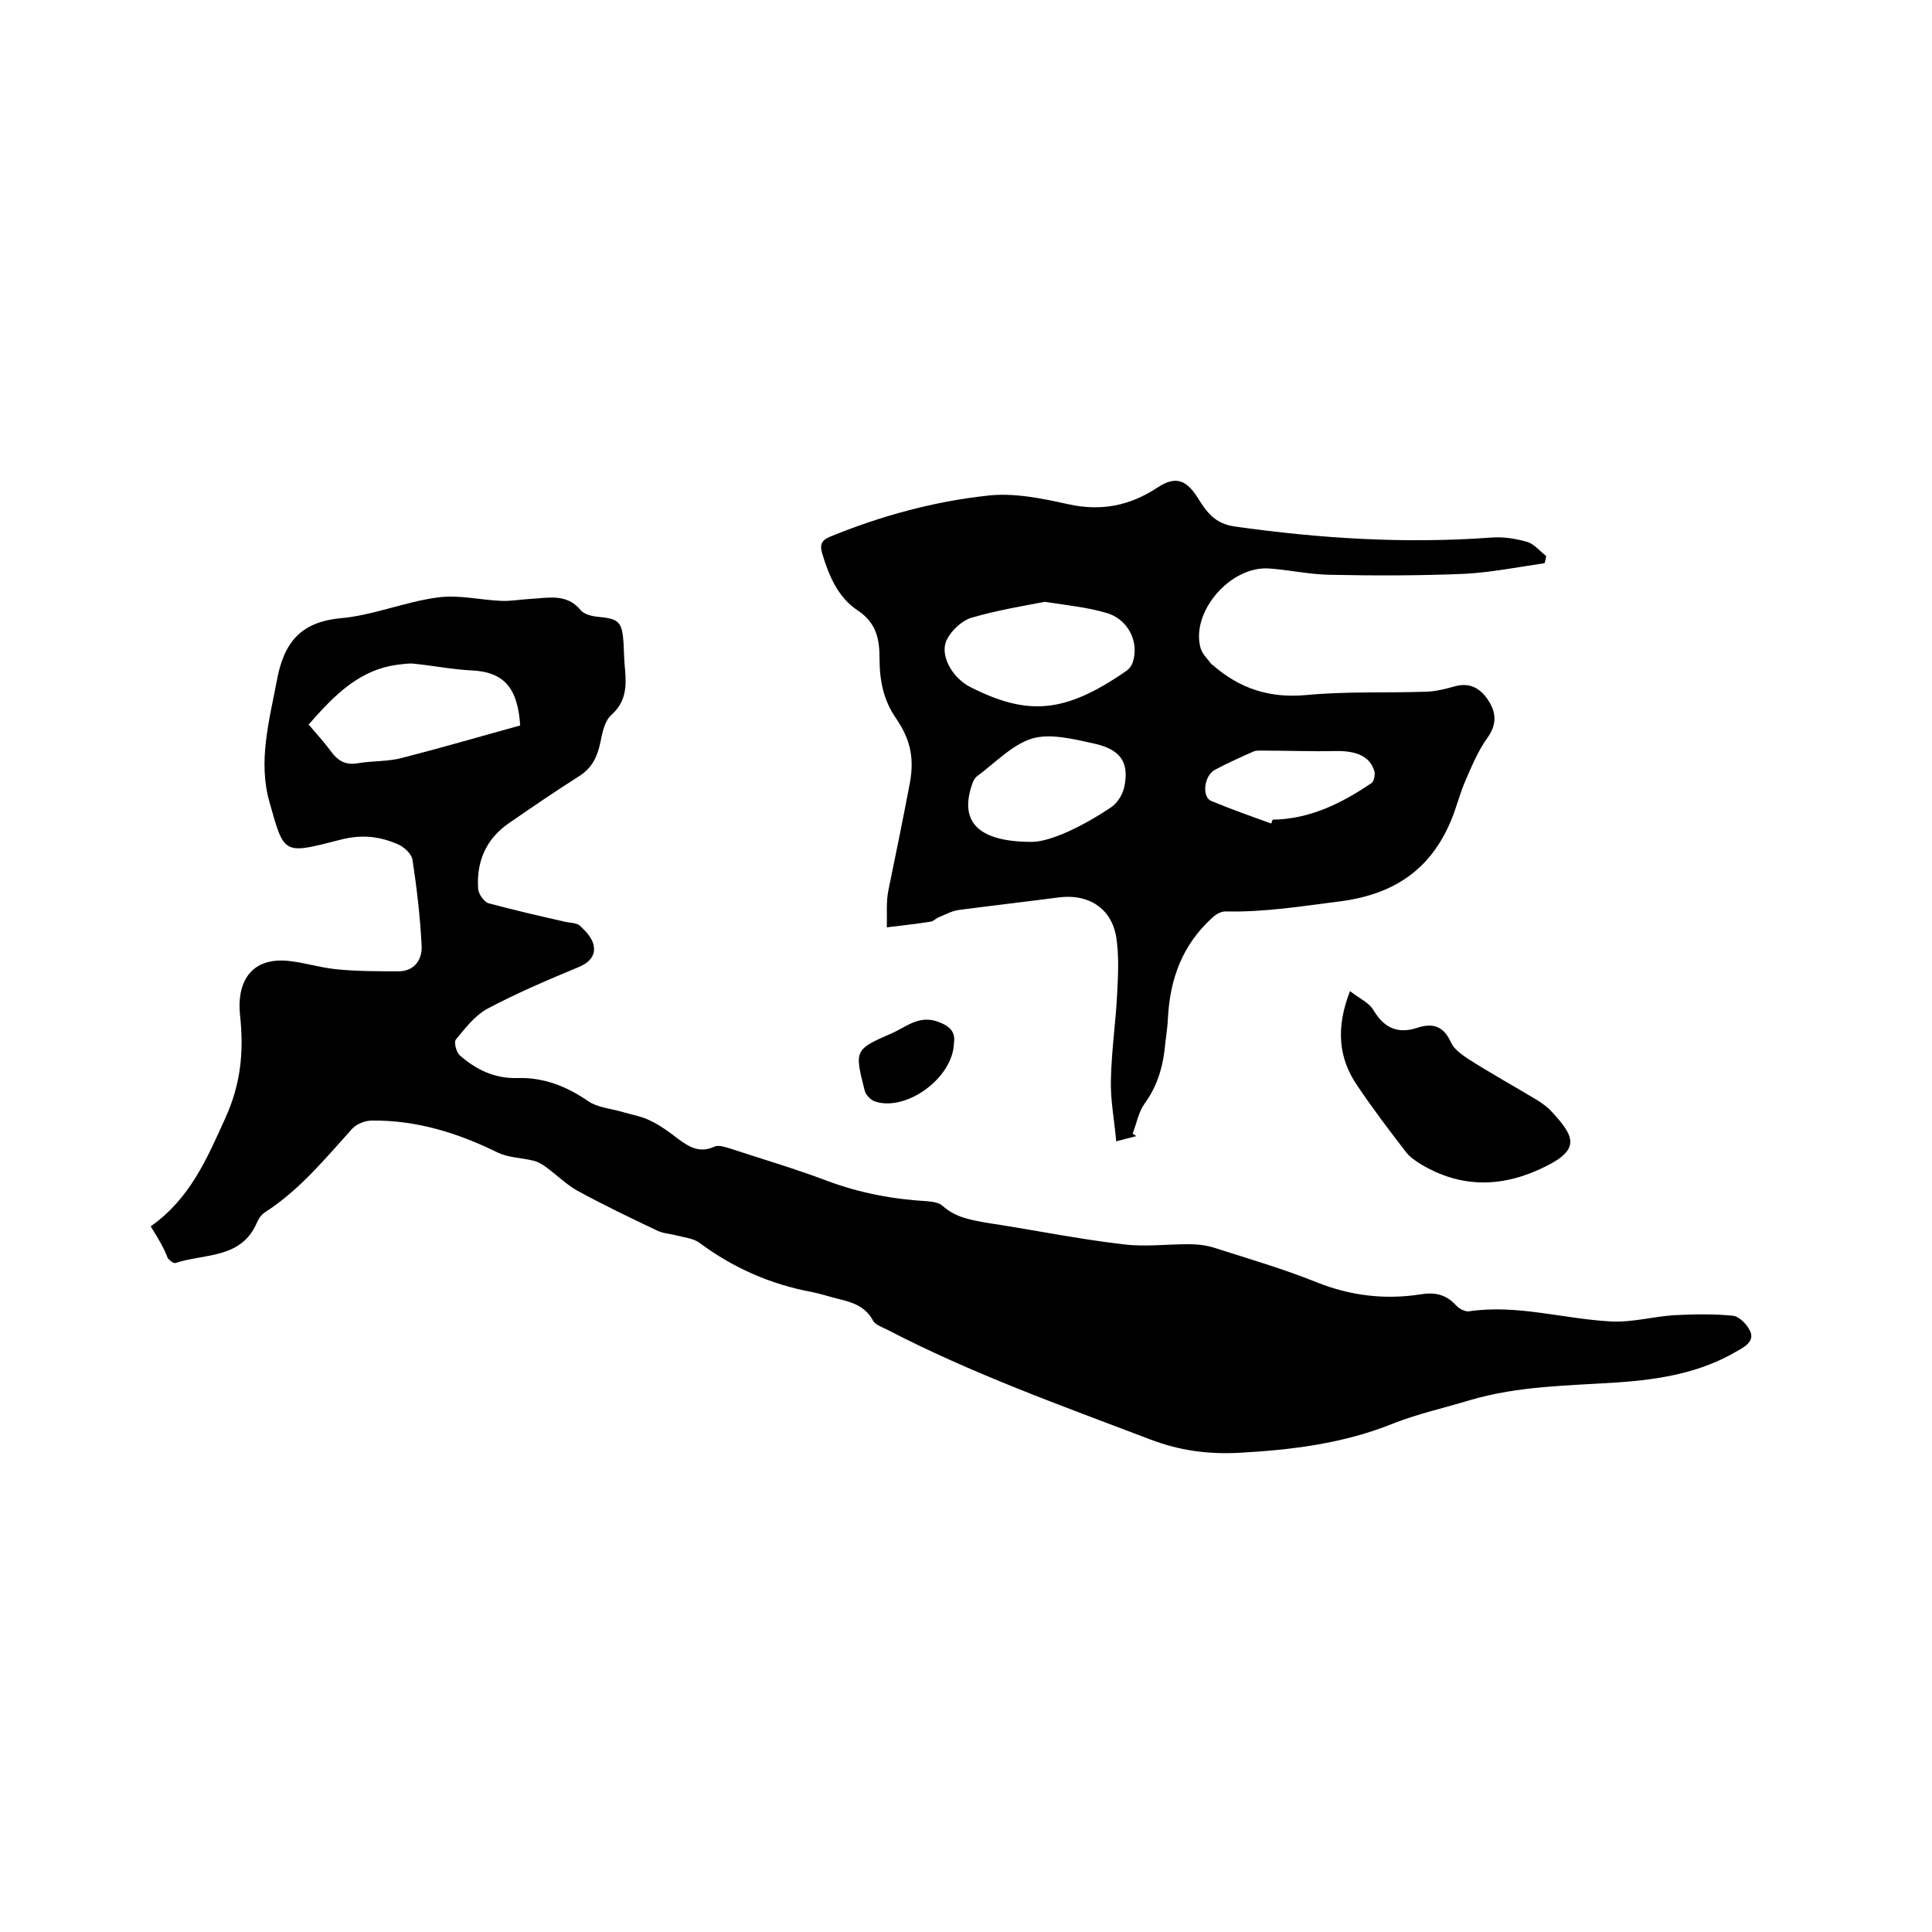
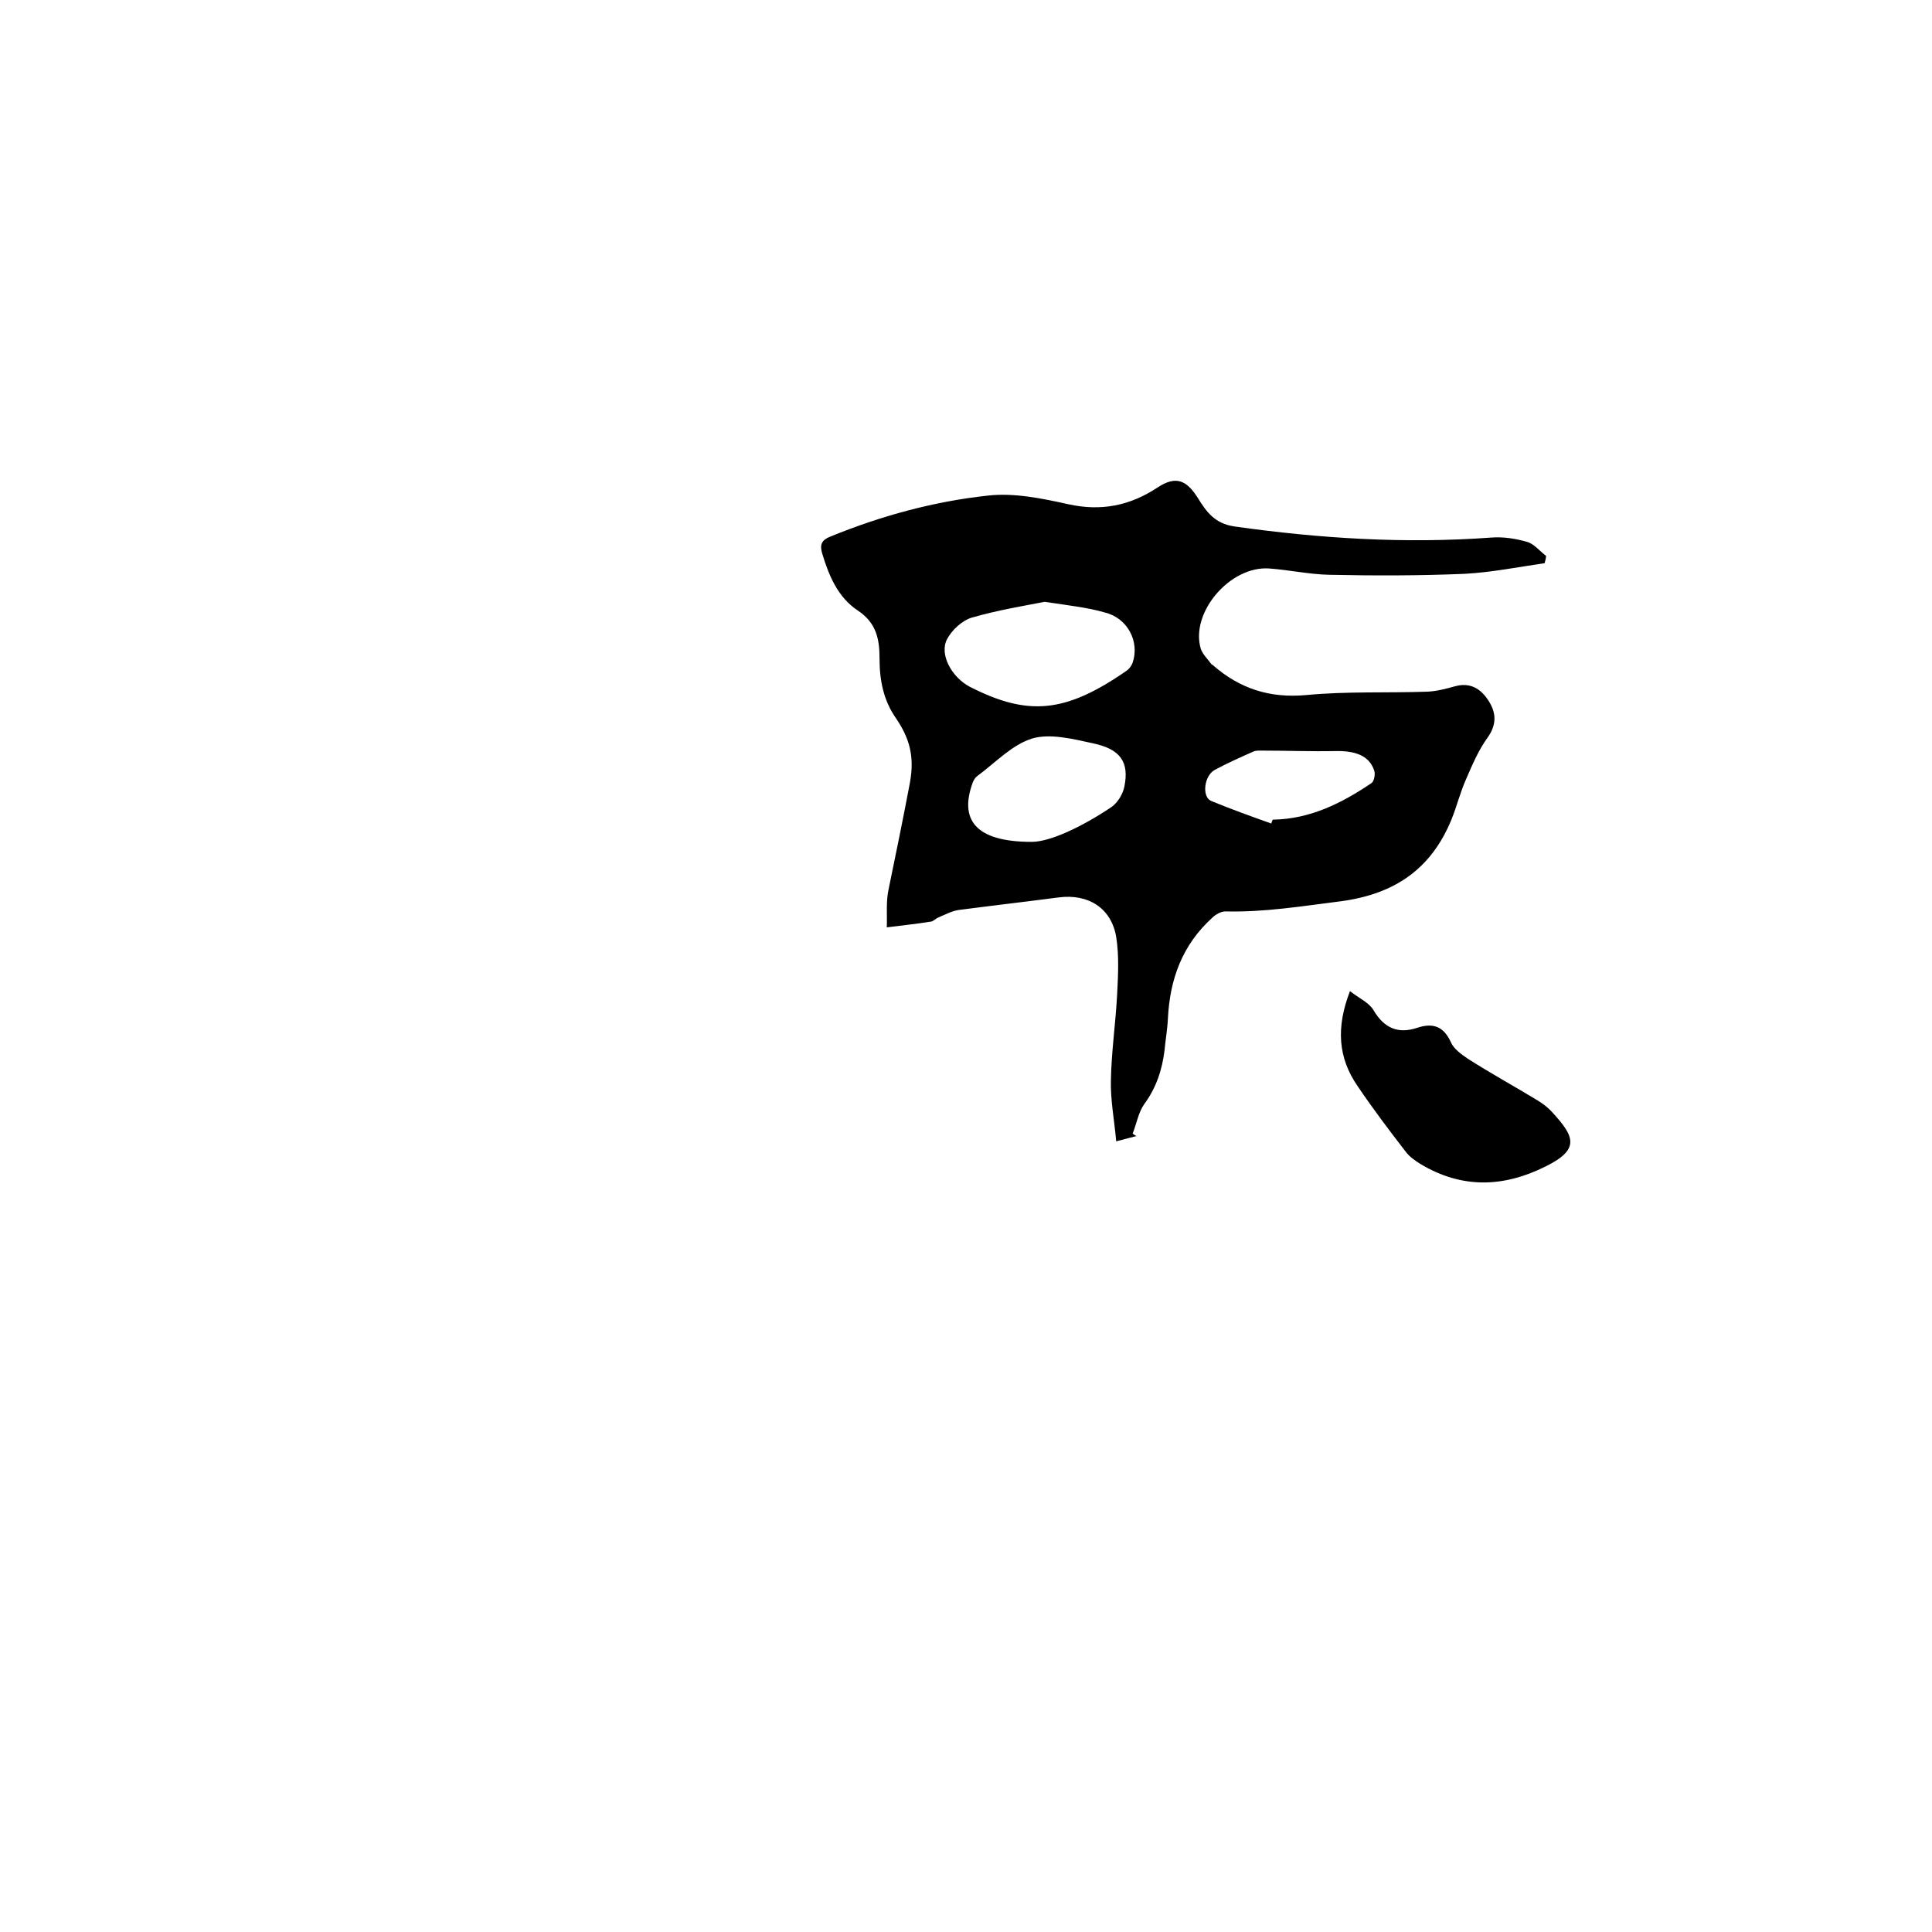
<svg xmlns="http://www.w3.org/2000/svg" enable-background="new 0 0 400 400" viewBox="0 0 400 400">
-   <path d="m31.2 253.9c8.1-5.7 11.6-13.9 15.4-22.3 3.3-7.2 3.9-13.9 3.1-21.4-.7-6.3 1.8-12.3 10.5-11.2 3.2.4 6.4 1.4 9.7 1.7 4.2.4 8.4.4 12.6.4 3.3 0 4.9-2.4 4.8-5.2-.3-6-1-12-1.9-17.9-.2-1.2-1.6-2.5-2.8-3.1-3.8-1.7-7.5-2.2-11.9-1.1-12.1 3.1-11.8 3.3-14.9-7.7-2.4-8.4-.1-16.7 1.5-25.1 1.4-7.7 4.7-12.2 13.2-13 6.8-.6 13.3-3.4 20.1-4.3 4.3-.6 8.7.5 13.1.7 2 .1 4.1-.3 6.1-.4 3.7-.2 7.5-1.2 10.4 2.3.7.9 2.4 1.3 3.6 1.4 4.3.4 5 1 5.3 5.4.1 1.8.1 3.6.3 5.4.3 3.5.3 6.7-2.8 9.5-1.4 1.2-1.9 3.7-2.3 5.7-.6 2.9-1.7 5.3-4.4 7-4.9 3.1-9.7 6.4-14.5 9.7s-6.8 8-6.4 13.7c.1 1 1.2 2.6 2.1 2.9 5.2 1.4 10.4 2.6 15.7 3.8 1.1.3 2.6.2 3.3.9 1.2 1.1 2.5 2.5 2.8 4 .4 1.9-.6 3.4-2.8 4.4-6.5 2.7-13.1 5.5-19.3 8.8-2.5 1.4-4.5 4-6.4 6.3-.5.6.1 2.7.8 3.3 3.3 2.9 7.1 4.8 11.8 4.7 5.5-.2 10.3 1.7 14.8 4.8 1.9 1.3 4.6 1.5 7 2.2 2 .6 4 .9 5.8 1.8 2.1 1 4 2.4 5.8 3.8 2.3 1.7 4.5 3 7.5 1.6.9-.4 2.3.1 3.3.4 6.7 2.2 13.5 4.2 20.1 6.7 6.7 2.5 13.6 3.8 20.7 4.2 1.1.1 2.5.3 3.2 1 2.7 2.4 5.9 2.9 9.3 3.5 9.3 1.4 18.5 3.3 27.9 4.4 4.5.6 9 0 13.6 0 1.9 0 3.8.2 5.6.8 7.2 2.3 14.4 4.4 21.3 7.2 6.9 2.7 13.9 3.5 21.1 2.4 2.9-.5 5.3-.1 7.4 2.2.6.7 1.9 1.4 2.7 1.3 10-1.5 19.7 1.6 29.6 2.1 4.2.2 8.5-1 12.8-1.3 4.1-.2 8.2-.3 12.2.1 1.4.1 3.1 1.9 3.7 3.3.8 2-1.1 3.1-2.7 4-7.6 4.5-16 5.9-24.6 6.5-10.3.7-20.7.7-30.8 3.7-5.3 1.6-10.7 2.8-15.8 4.8-10.4 4.2-21.1 5.5-32.2 6.1-6.4.3-12.2-.5-18.2-2.8-18.4-7-36.9-13.6-54.4-22.7-1-.5-2.4-1-2.9-1.8-1.8-3.4-4.9-4-8.1-4.8-1.5-.4-3.1-.9-4.6-1.2-8.6-1.6-16.3-5-23.3-10.2-1.2-.9-3.1-1.1-4.7-1.5-1.4-.4-2.9-.4-4.2-1.1-5.5-2.6-11.1-5.3-16.4-8.2-2.3-1.3-4.3-3.3-6.5-4.9-.8-.6-1.7-1.1-2.6-1.3-2.4-.6-5-.6-7.2-1.6-8.3-4.1-16.9-6.8-26.2-6.7-1.4 0-3.1.7-4 1.6-5.6 6.2-10.9 12.7-18 17.3-.8.5-1.4 1.3-1.8 2.2-3.2 7.6-10.9 6.4-16.9 8.4-.4.1-1.3-.6-1.6-1.1-.8-2.1-2-4.1-3.5-6.5zm32.7-103.9c1.5 1.8 3.1 3.5 4.5 5.4 1.5 2.1 3.1 3.1 5.8 2.6 3-.5 6.2-.3 9.1-1.1 8.2-2.1 16.4-4.5 24.4-6.7-.5-7.6-3.2-11.1-10.1-11.4-4-.2-8-1-12-1.4-1-.1-2.1.1-3.1.2-8.2 1-13.4 6.5-18.6 12.4z" />
  <path d="m319.8 116.6c-5.5.8-11 1.9-16.5 2.2-9.4.4-18.8.4-28.2.2-4.1-.1-8.2-1-12.3-1.3-8.1-.6-16.4 9.1-14.2 16.6.4 1.2 1.5 2.2 2.2 3.2.1.1.2.1.3.2 5.6 4.9 11.8 6.9 19.4 6.2 8.3-.8 16.7-.4 25.1-.7 1.9-.1 3.8-.6 5.6-1.1 3.2-.9 5.4.5 7 3s1.7 4.9-.2 7.6c-1.9 2.6-3.2 5.7-4.5 8.7-1.2 2.7-1.9 5.6-3 8.3-4.2 10.2-11.7 15.4-22.9 16.9-8 1-15.8 2.3-23.9 2.1-.9 0-2 .6-2.7 1.3-6.2 5.6-8.8 12.7-9.2 20.9-.1 2.2-.5 4.4-.7 6.6-.5 4-1.7 7.7-4.2 11.1-1.2 1.7-1.6 4.1-2.4 6.1.3.2.5.4.8.5-1.2.3-2.3.6-4.2 1.1-.4-4.5-1.2-8.5-1.1-12.6.1-6 1-12 1.3-18 .2-3.9.4-7.9-.2-11.7-1-6-5.8-9-11.9-8.2-6.9.9-13.8 1.7-20.7 2.6-1.4.2-2.7.9-4.1 1.5-.6.2-1.1.8-1.6.9-3.1.5-6.1.8-9.2 1.2.1-2.7-.2-5.4.4-8 1.5-7.3 3-14.6 4.4-22 1-5.6-.2-9.3-2.9-13.3-2.6-3.7-3.4-7.9-3.4-12.3 0-4-.6-7.4-4.5-10-4.1-2.7-6-7.2-7.4-11.9-.5-1.7-.1-2.7 1.7-3.4 10.5-4.3 21.5-7.3 32.7-8.5 5.4-.6 11.2.6 16.6 1.8 6.8 1.5 12.8.3 18.5-3.5 3.7-2.4 5.9-1.6 8.3 2.2 1.8 2.9 3.5 5.3 7.6 5.9 17.7 2.5 35.3 3.6 53.1 2.3 2.5-.2 5.1.2 7.5.9 1.4.4 2.6 1.9 3.9 2.9 0 .5-.2 1-.3 1.5zm-103.5 8c-4.1.8-9.7 1.7-15.2 3.3-1.9.6-4 2.5-5 4.4-1.7 3.1.9 7.9 4.7 9.9 12 6.1 19.7 5.5 32.4-3.3.6-.4 1.1-1.1 1.3-1.7 1.5-4.4-1.1-9.3-5.8-10.4-3.4-1-7.1-1.4-12.4-2.2zm-2.7 49.7c3.8 0 10.4-3.1 16.5-7.2 1.3-.9 2.4-2.7 2.7-4.3 1-5-.8-7.7-6.5-8.9-4.1-.9-8.9-2.1-12.6-1-4.2 1.3-7.6 5-11.4 7.8-.4.3-.7.8-.9 1.3-2.8 7.6.4 12.3 12.2 12.3zm49.6-3.8c.1-.3.2-.6.3-.8 7.7-.1 14.3-3.4 20.5-7.6.5-.4.8-1.9.5-2.6-1-3-3.8-4.1-8.1-4-5.1.1-10.3-.1-15.4-.1-.5 0-1.1 0-1.5.2-2.7 1.2-5.4 2.4-8 3.8-2.2 1.2-2.7 5.5-.8 6.4 4.1 1.7 8.3 3.2 12.5 4.7z" />
-   <path d="m279.5 205.2c1.9 1.5 4 2.4 4.9 4 2.2 3.7 5.1 4.9 9 3.6 3.3-1.1 5.5-.3 7 3 .6 1.4 2.2 2.5 3.5 3.4 4.7 3 9.6 5.7 14.4 8.6 1.1.7 2.1 1.4 3 2.4 4.6 5 6 7.7-1.3 11.3-8.8 4.4-17.4 4.6-25.9-.5-1.1-.7-2.3-1.5-3.1-2.6-3.4-4.4-6.8-8.9-9.9-13.5-4.1-5.9-4.5-12.2-1.6-19.7z" />
-   <path d="m197.5 216c-.2 7.1-9.7 14.1-16.2 12.1-1-.3-2.1-1.4-2.3-2.4-2.1-8.3-2.1-8.4 5.7-11.8 2.9-1.3 5.4-3.6 9.1-2.5 2.7.9 4.1 2.1 3.7 4.6z" />
+   <path d="m279.5 205.2c1.9 1.5 4 2.4 4.9 4 2.2 3.7 5.1 4.9 9 3.6 3.3-1.1 5.5-.3 7 3 .6 1.4 2.2 2.5 3.5 3.4 4.7 3 9.6 5.7 14.4 8.6 1.1.7 2.1 1.4 3 2.4 4.6 5 6 7.7-1.3 11.3-8.8 4.4-17.4 4.6-25.9-.5-1.1-.7-2.3-1.5-3.1-2.6-3.4-4.4-6.8-8.9-9.9-13.5-4.1-5.9-4.5-12.2-1.6-19.7" />
</svg>